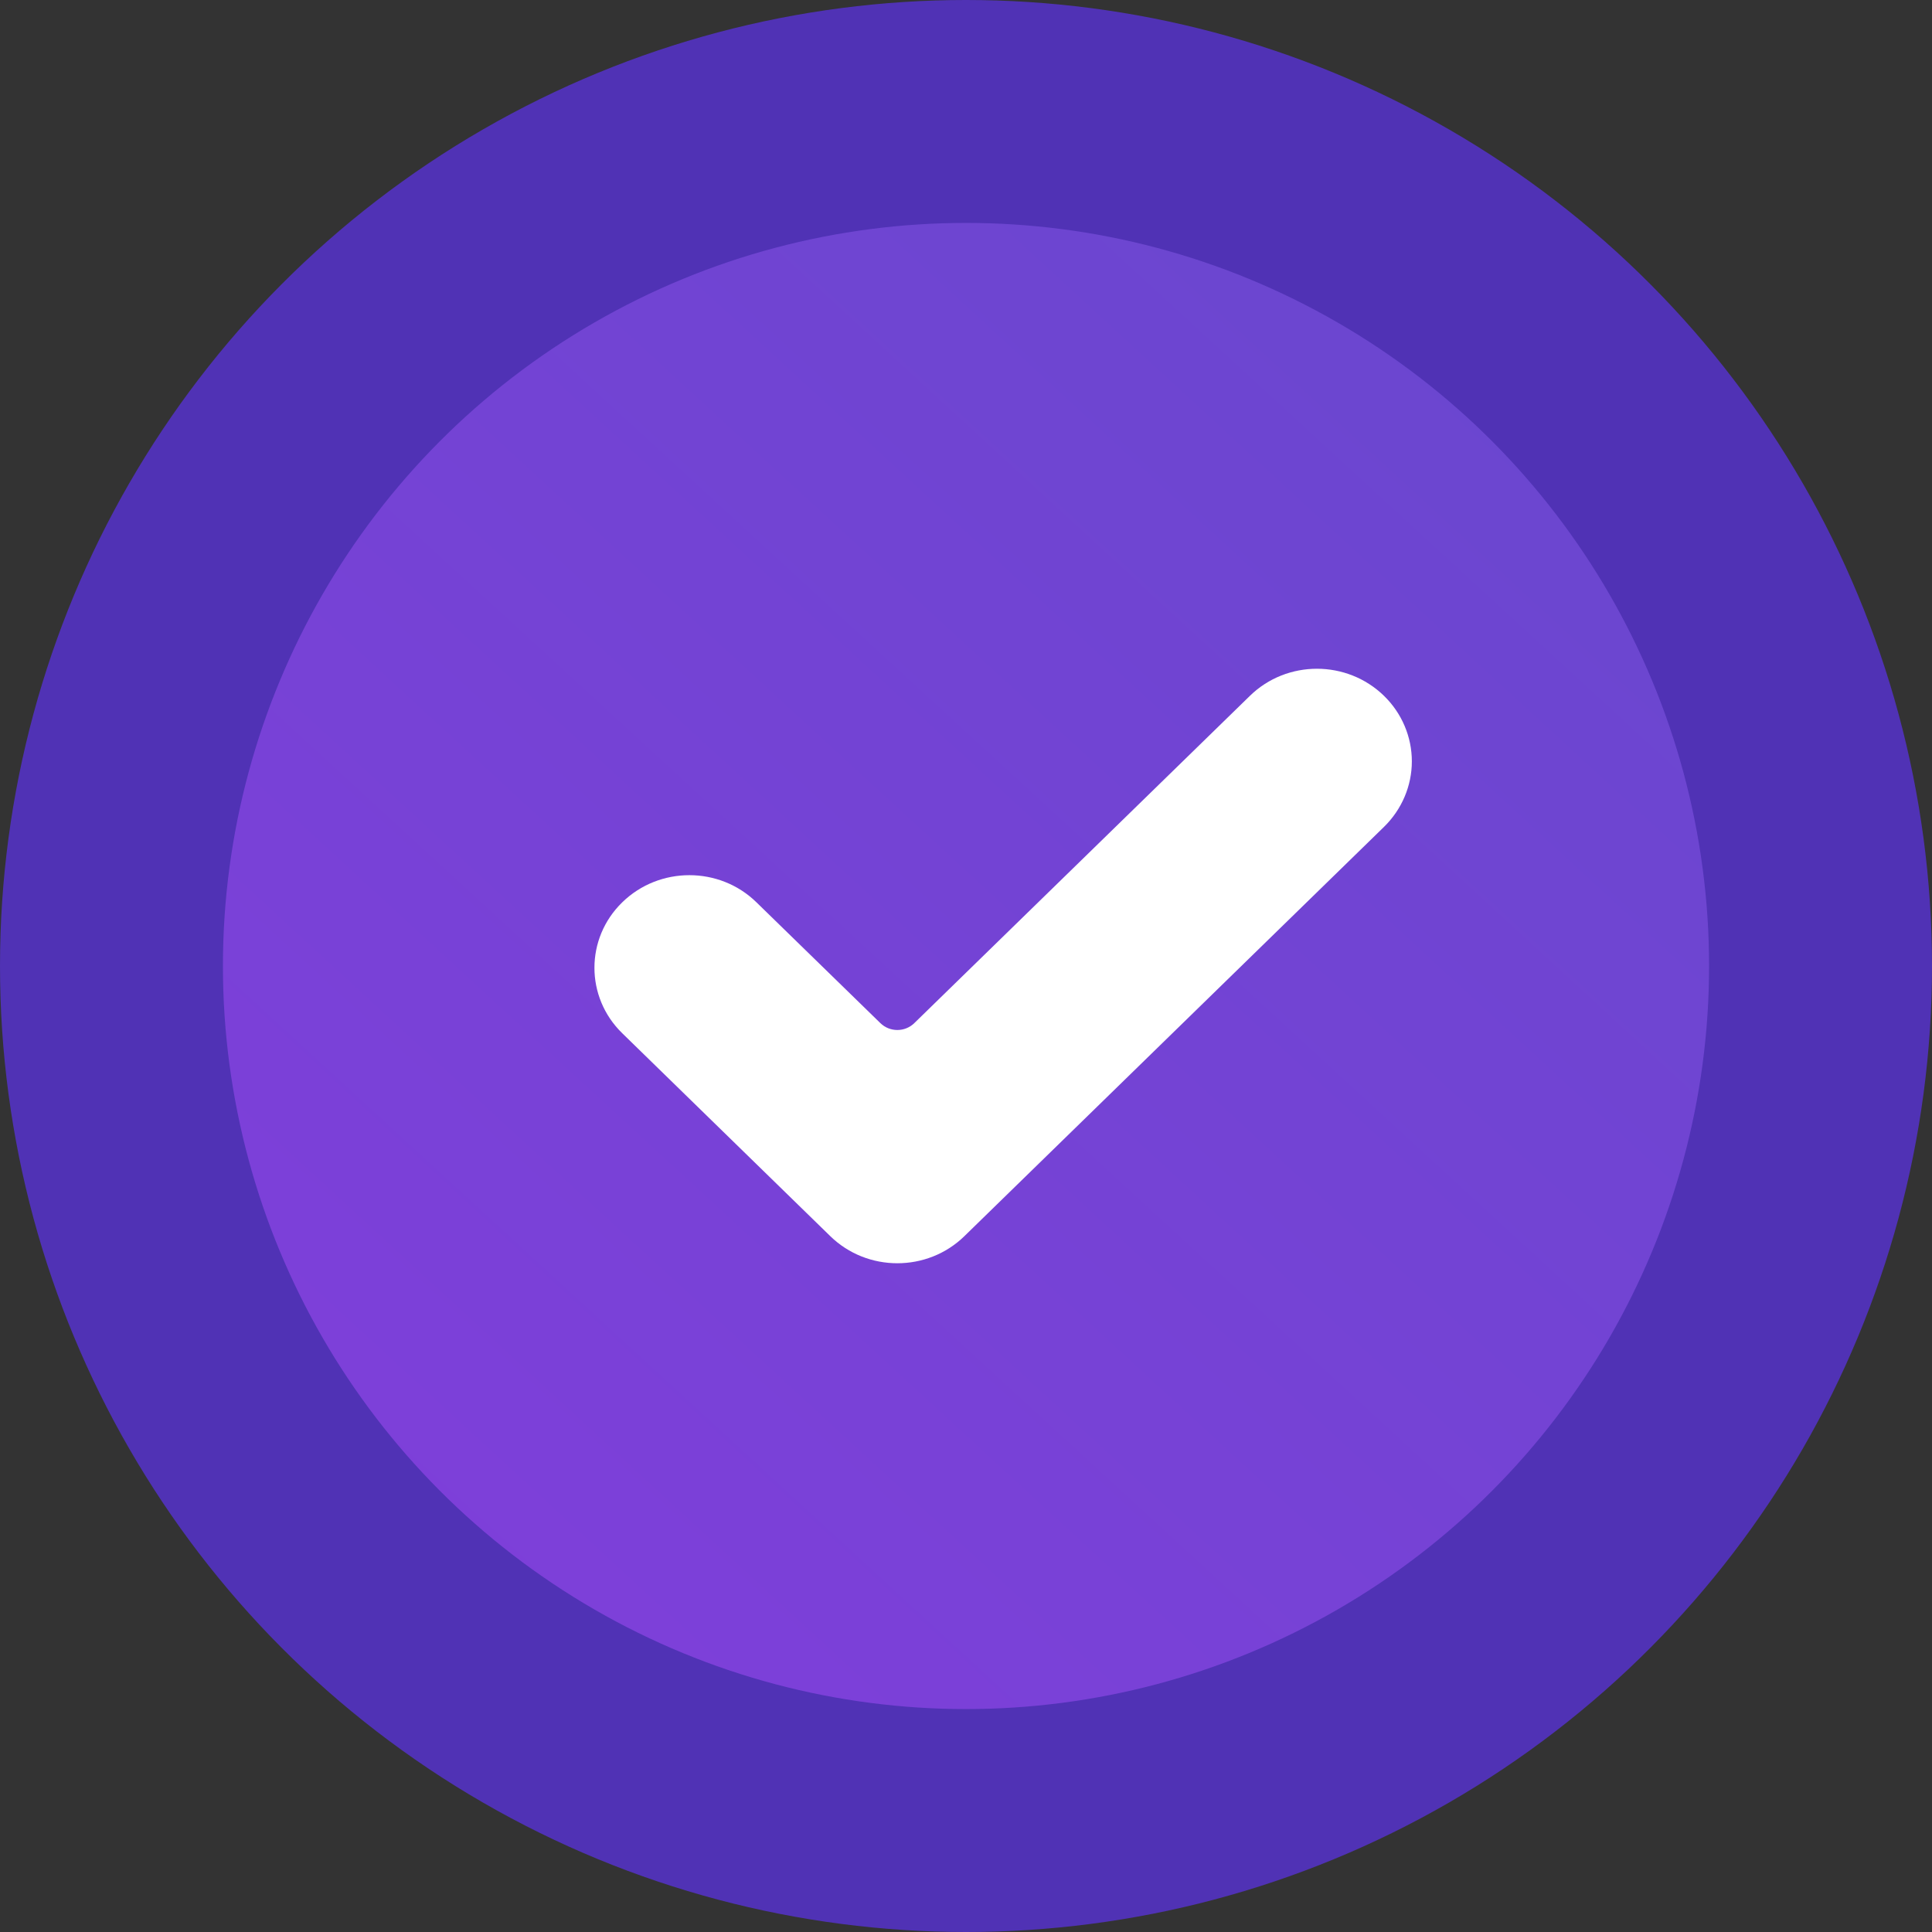
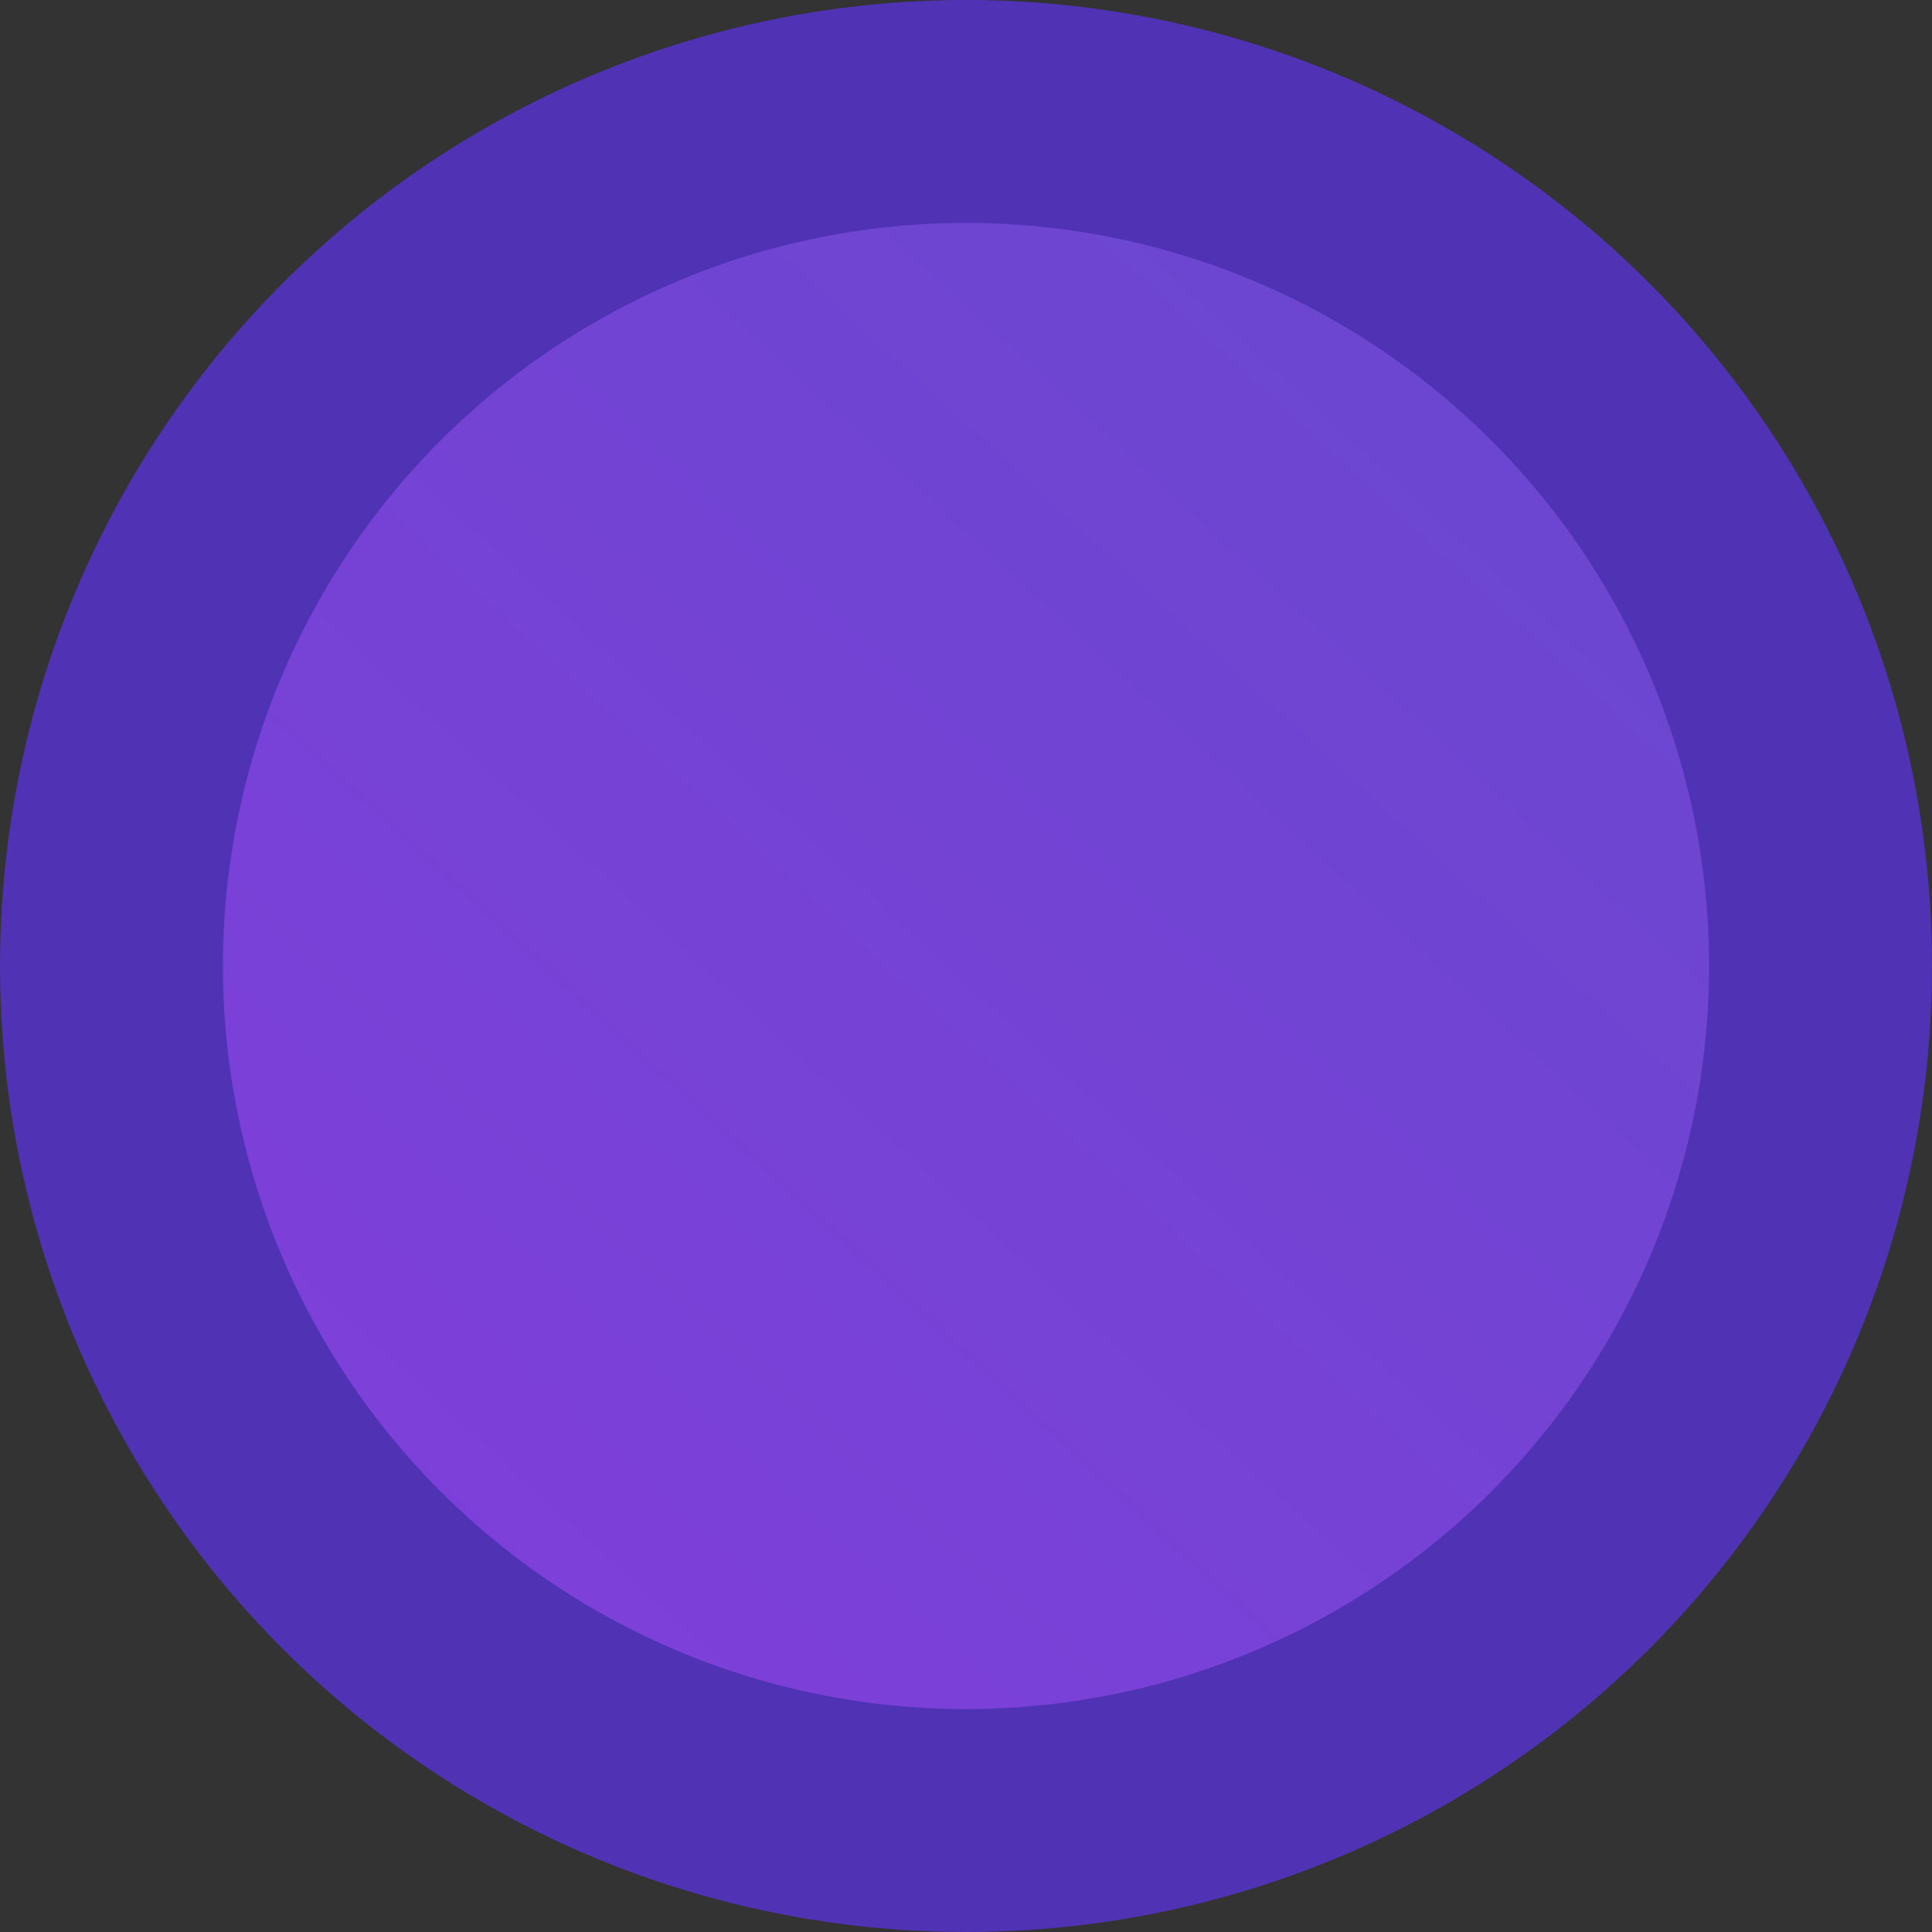
<svg xmlns="http://www.w3.org/2000/svg" width="26px" height="26px" viewBox="0 0 26 26" version="1.1">
  <rect x="0" y="0" width="26" height="26" fill="#333333" stroke="none" />
  <title>check</title>
  <desc>Created with Sketch.</desc>
  <defs>
    <linearGradient x1="100%" y1="0%" x2="0%" y2="108.767%" id="linearGradient-1">
      <stop stop-color="#6648CD" offset="0%" />
      <stop stop-color="#843DDD" offset="100%" />
    </linearGradient>
  </defs>
  <g id="Page-1" stroke="none" stroke-width="1" fill="none" fill-rule="evenodd">
    <g id="check" transform="translate(3, 3)">
      <circle id="Oval" stroke="#5032B5" stroke-width="3" fill="url(#linearGradient-1)" cx="10" cy="10" r="11.5" />
      <g id="check-mark" transform="translate(5, 6)" fill="#FFFFFF" fill-rule="nonzero">
-         <path d="M4.979,7.635 C4.481,8.122 3.671,8.122 3.173,7.635 L0.374,4.905 C-0.125,4.419 -0.125,3.629 0.374,3.143 C0.873,2.656 1.682,2.656 2.18,3.143 L3.848,4.769 C3.974,4.892 4.178,4.892 4.304,4.769 L8.82,0.365 C9.318,-0.122 10.127,-0.122 10.626,0.365 C10.865,0.598 11,0.915 11,1.246 C11,1.576 10.865,1.893 10.626,2.127 L4.979,7.635 Z" id="Path" />
-       </g>
+         </g>
    </g>
  </g>
</svg>